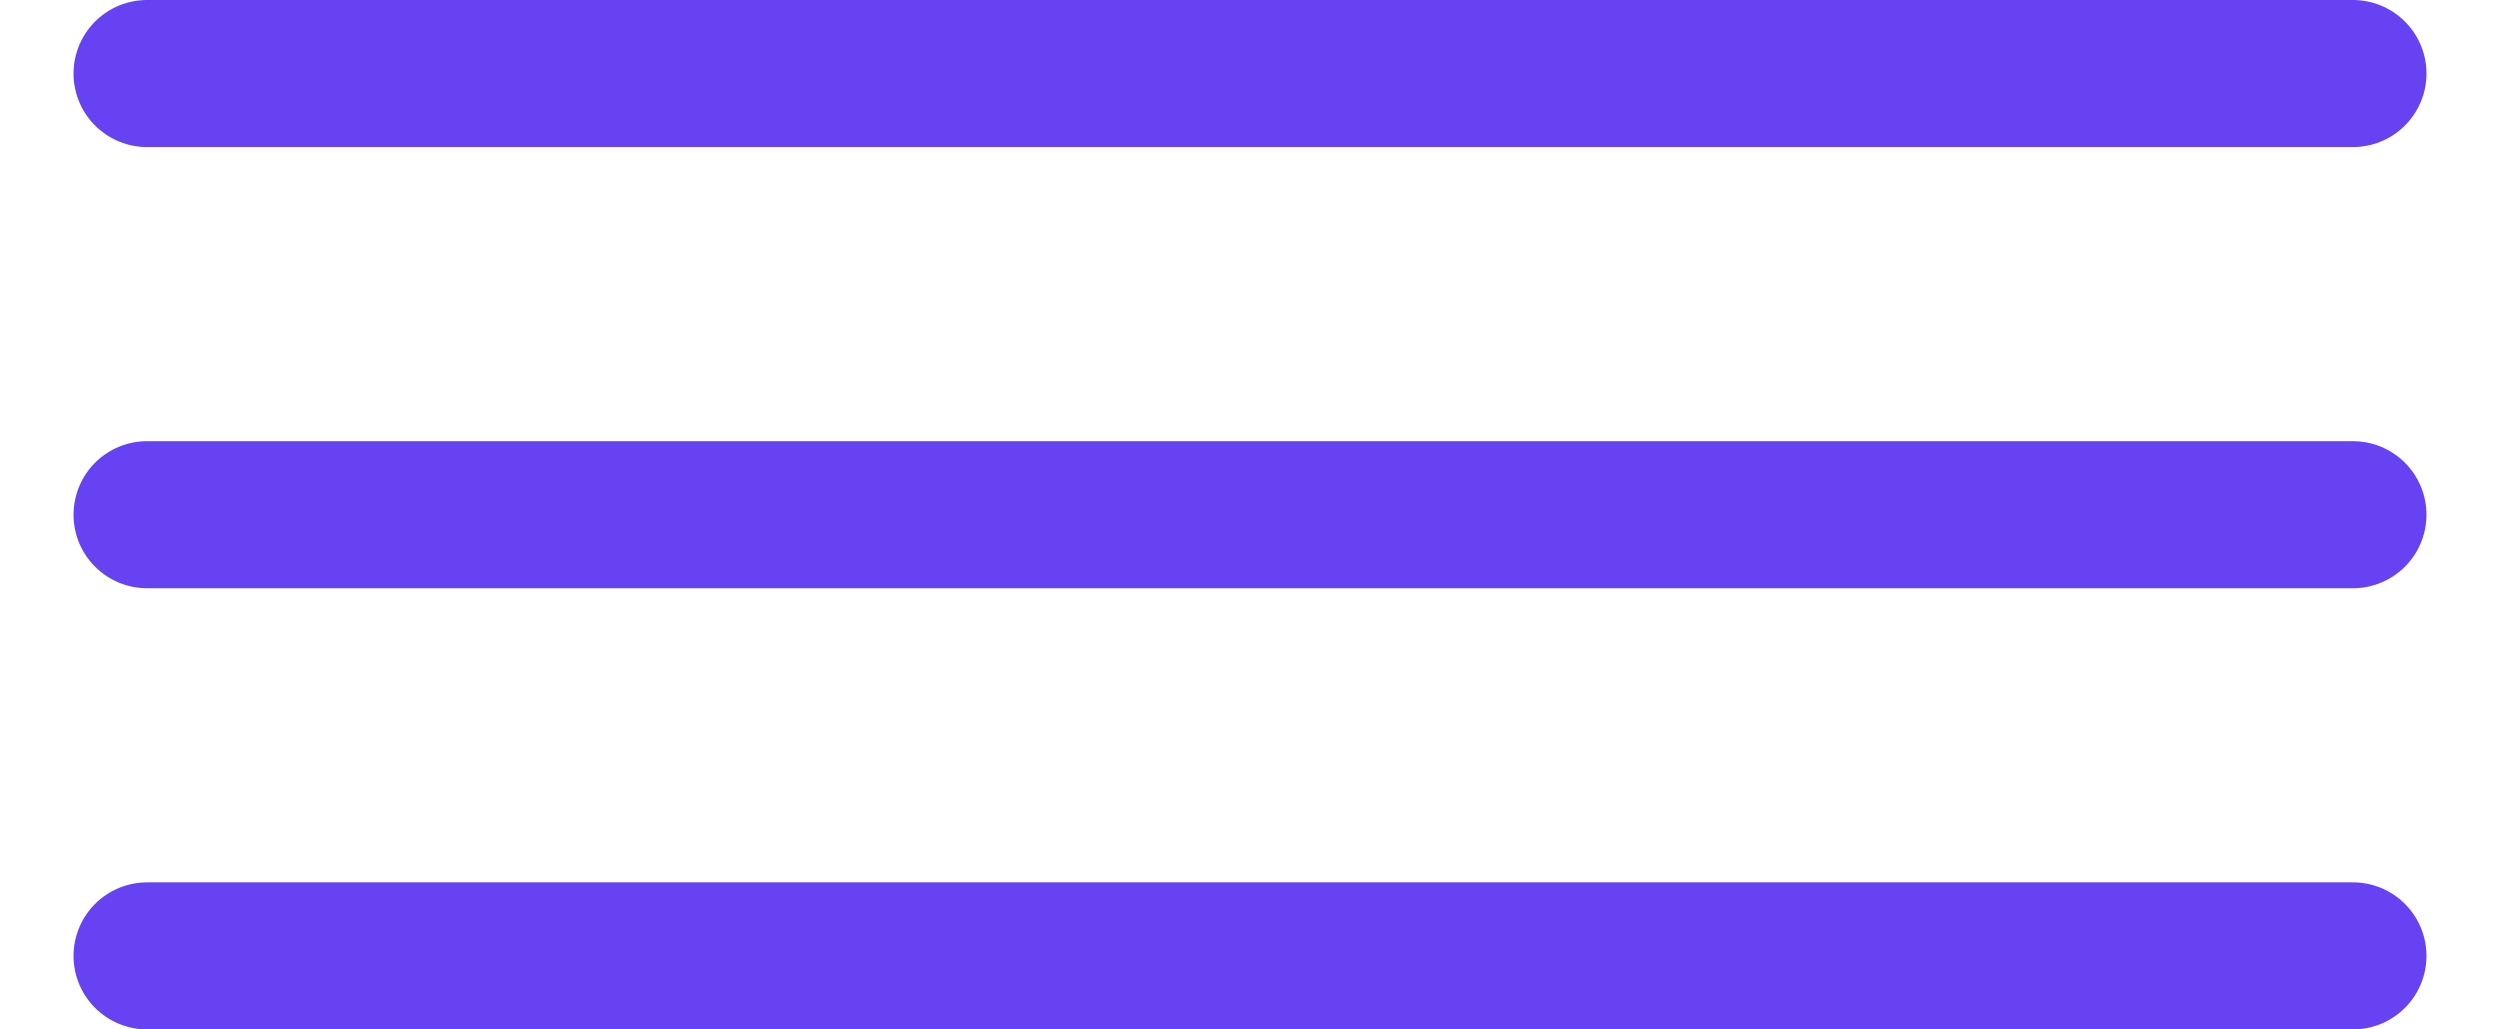
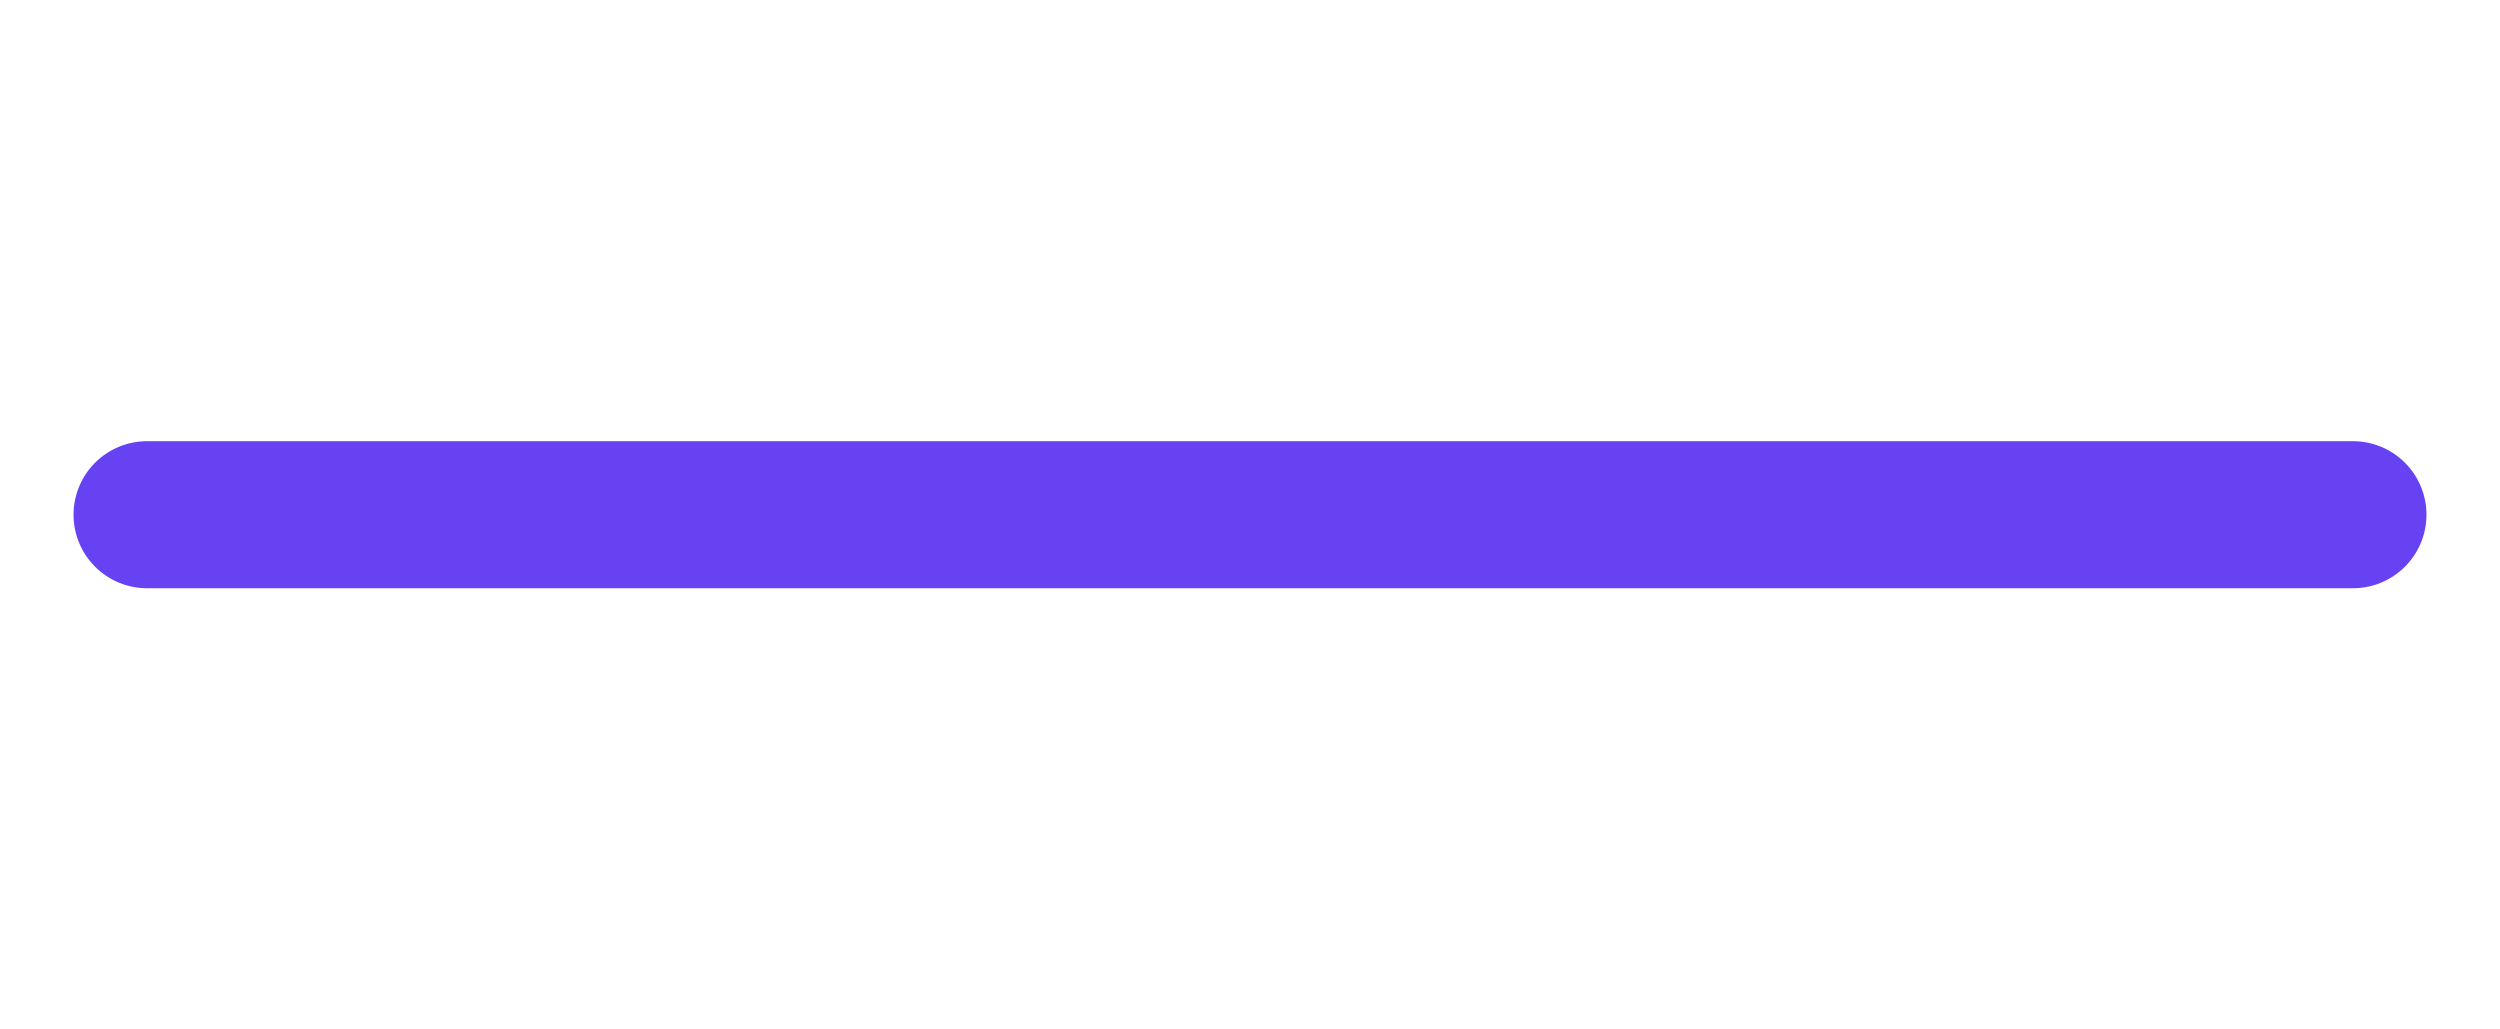
<svg xmlns="http://www.w3.org/2000/svg" width="17" height="7" viewBox="0 0 17 7" fill="none">
-   <path d="M1 0.5H16" stroke="#6642F3" stroke-linecap="round" />
  <path d="M1 3.5H16" stroke="#6642F3" stroke-linecap="round" />
-   <path d="M1 6.5H16" stroke="#6642F3" stroke-linecap="round" />
</svg>